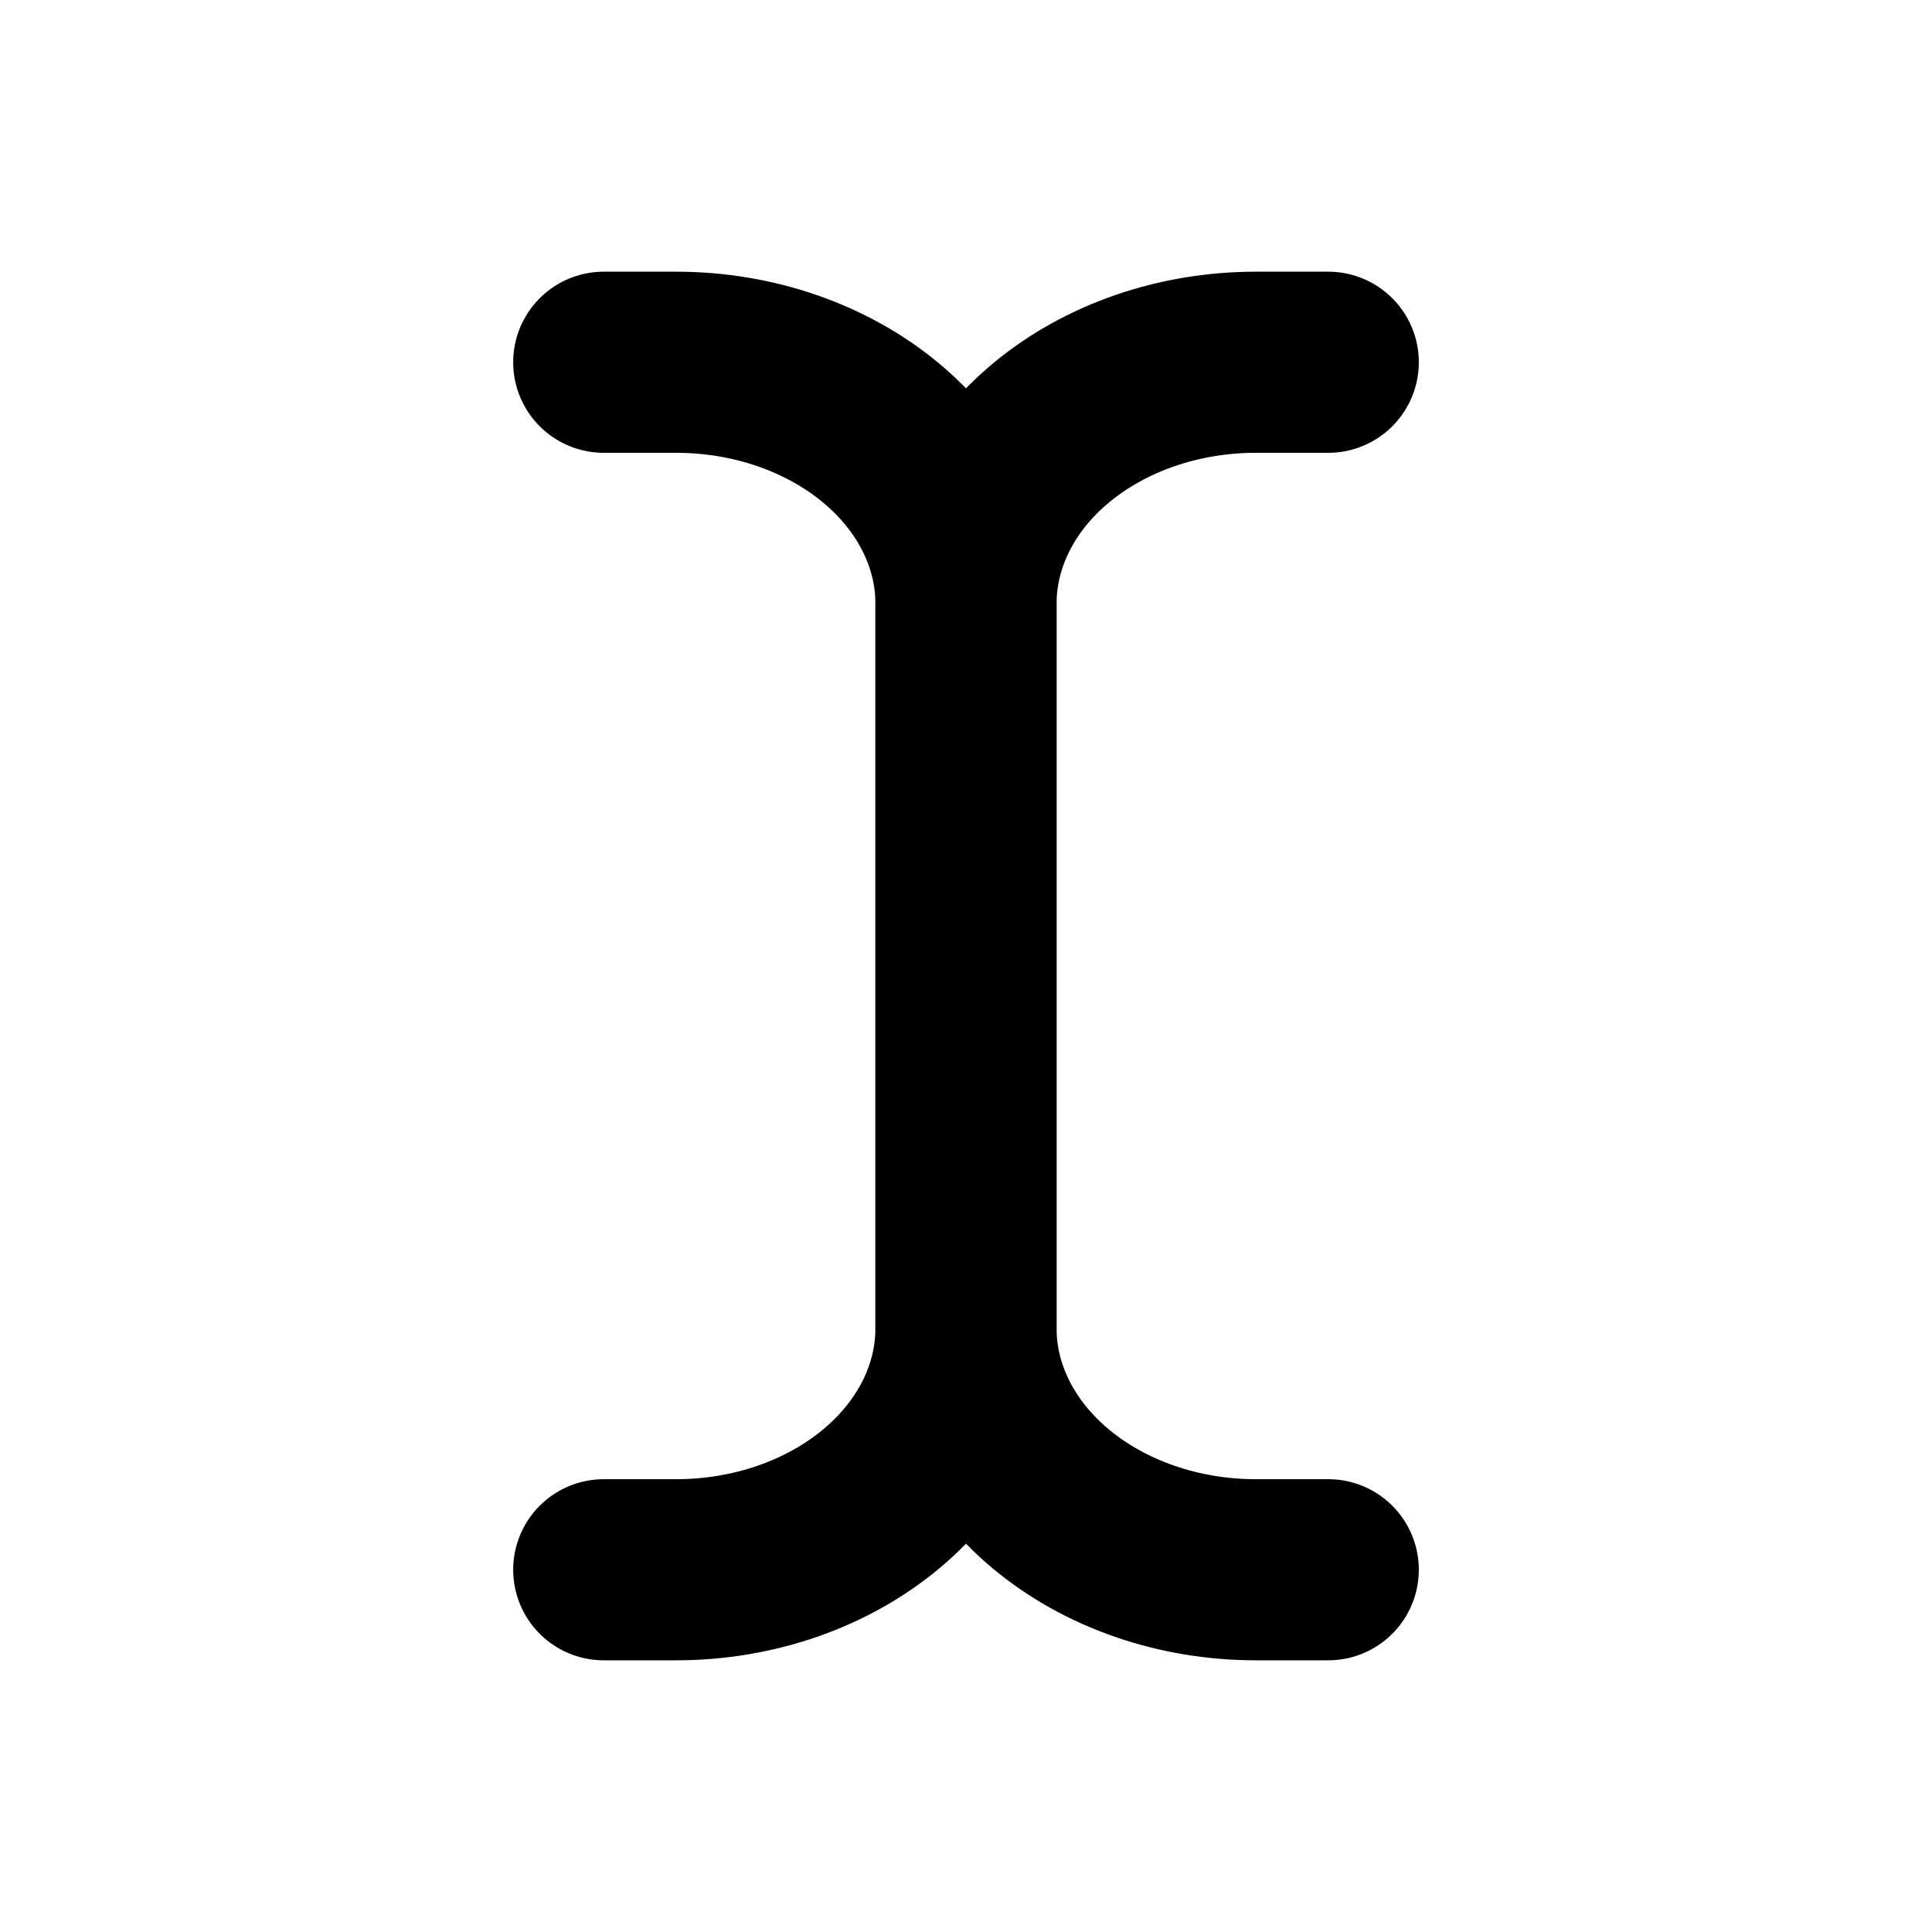
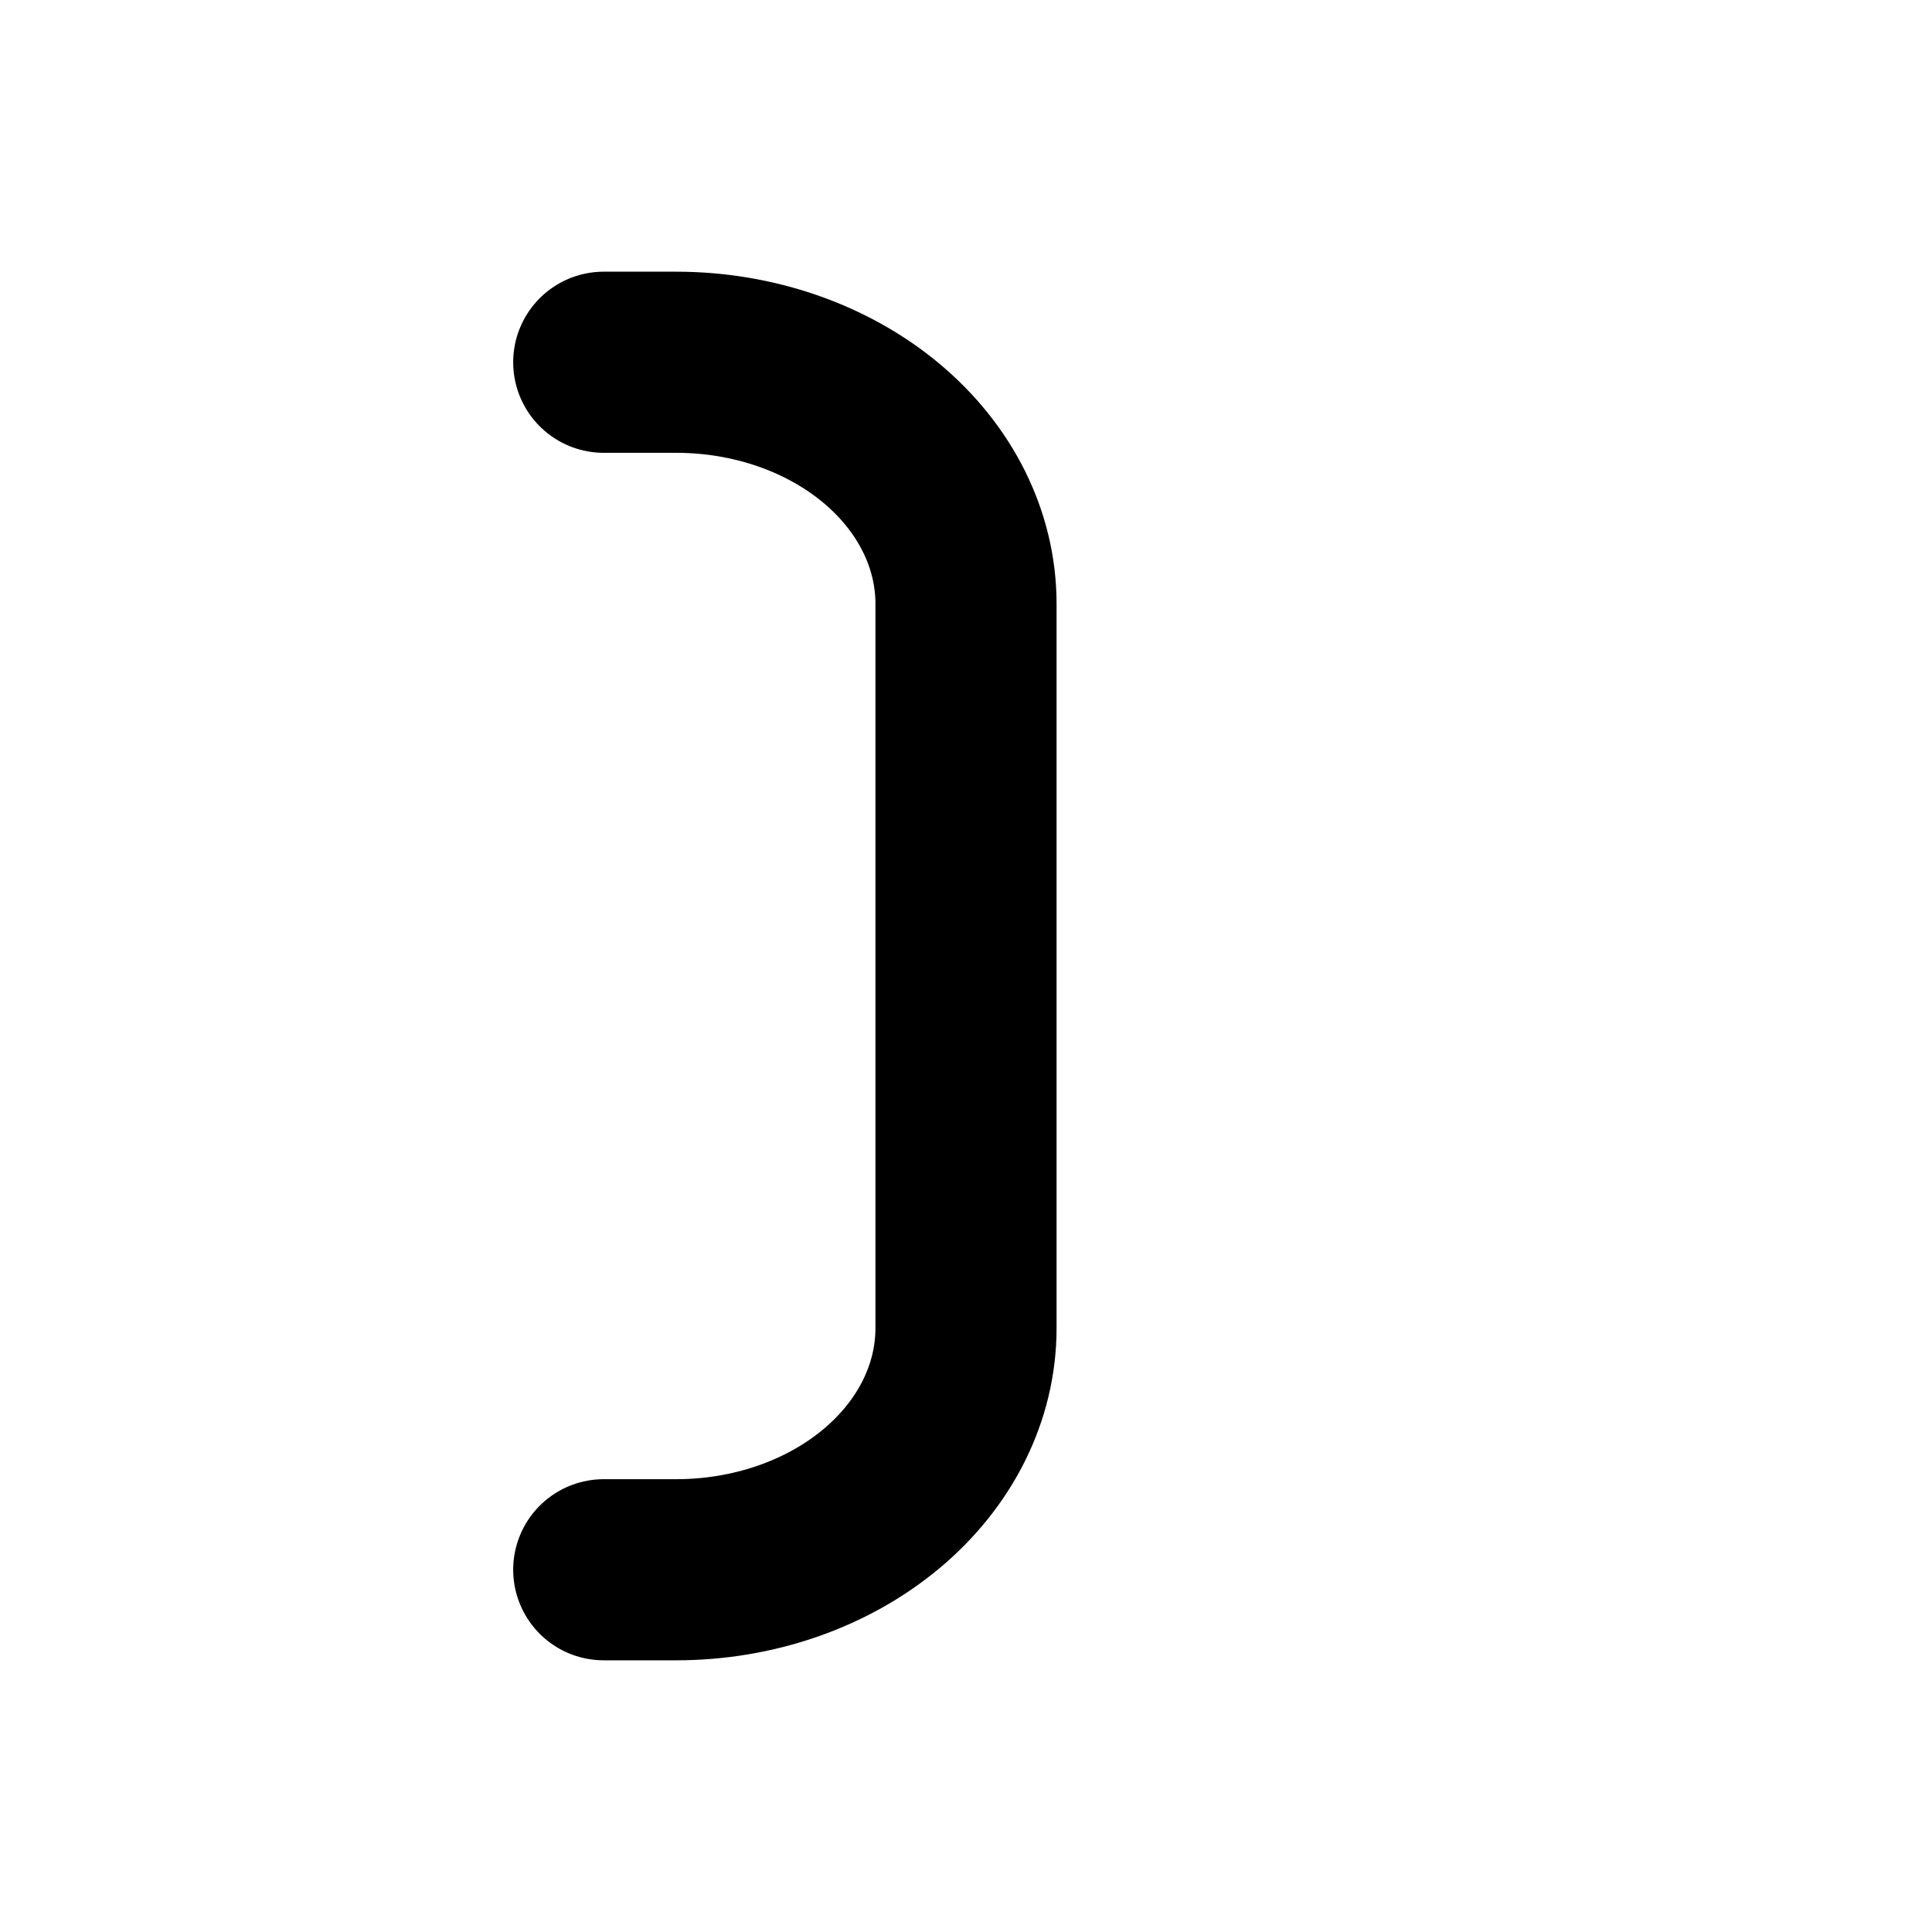
<svg xmlns="http://www.w3.org/2000/svg" width="16" height="16" viewBox="0 0 16 16" fill="none">
-   <path d="M11 13H10.4C9.763 13 9.153 12.789 8.703 12.414C8.253 12.039 8 11.53 8 11V5C8 4.47 8.253 3.961 8.703 3.586C9.153 3.211 9.763 3 10.4 3H11" stroke="black" stroke-width="1.5" stroke-linecap="round" stroke-linejoin="round" />
  <path d="M5 13H5.6C6.237 13 6.847 12.789 7.297 12.414C7.747 12.039 8 11.53 8 11V5C8 4.47 7.747 3.961 7.297 3.586C6.847 3.211 6.237 3 5.6 3H5" stroke="black" stroke-width="1.5" stroke-linecap="round" stroke-linejoin="round" />
</svg>